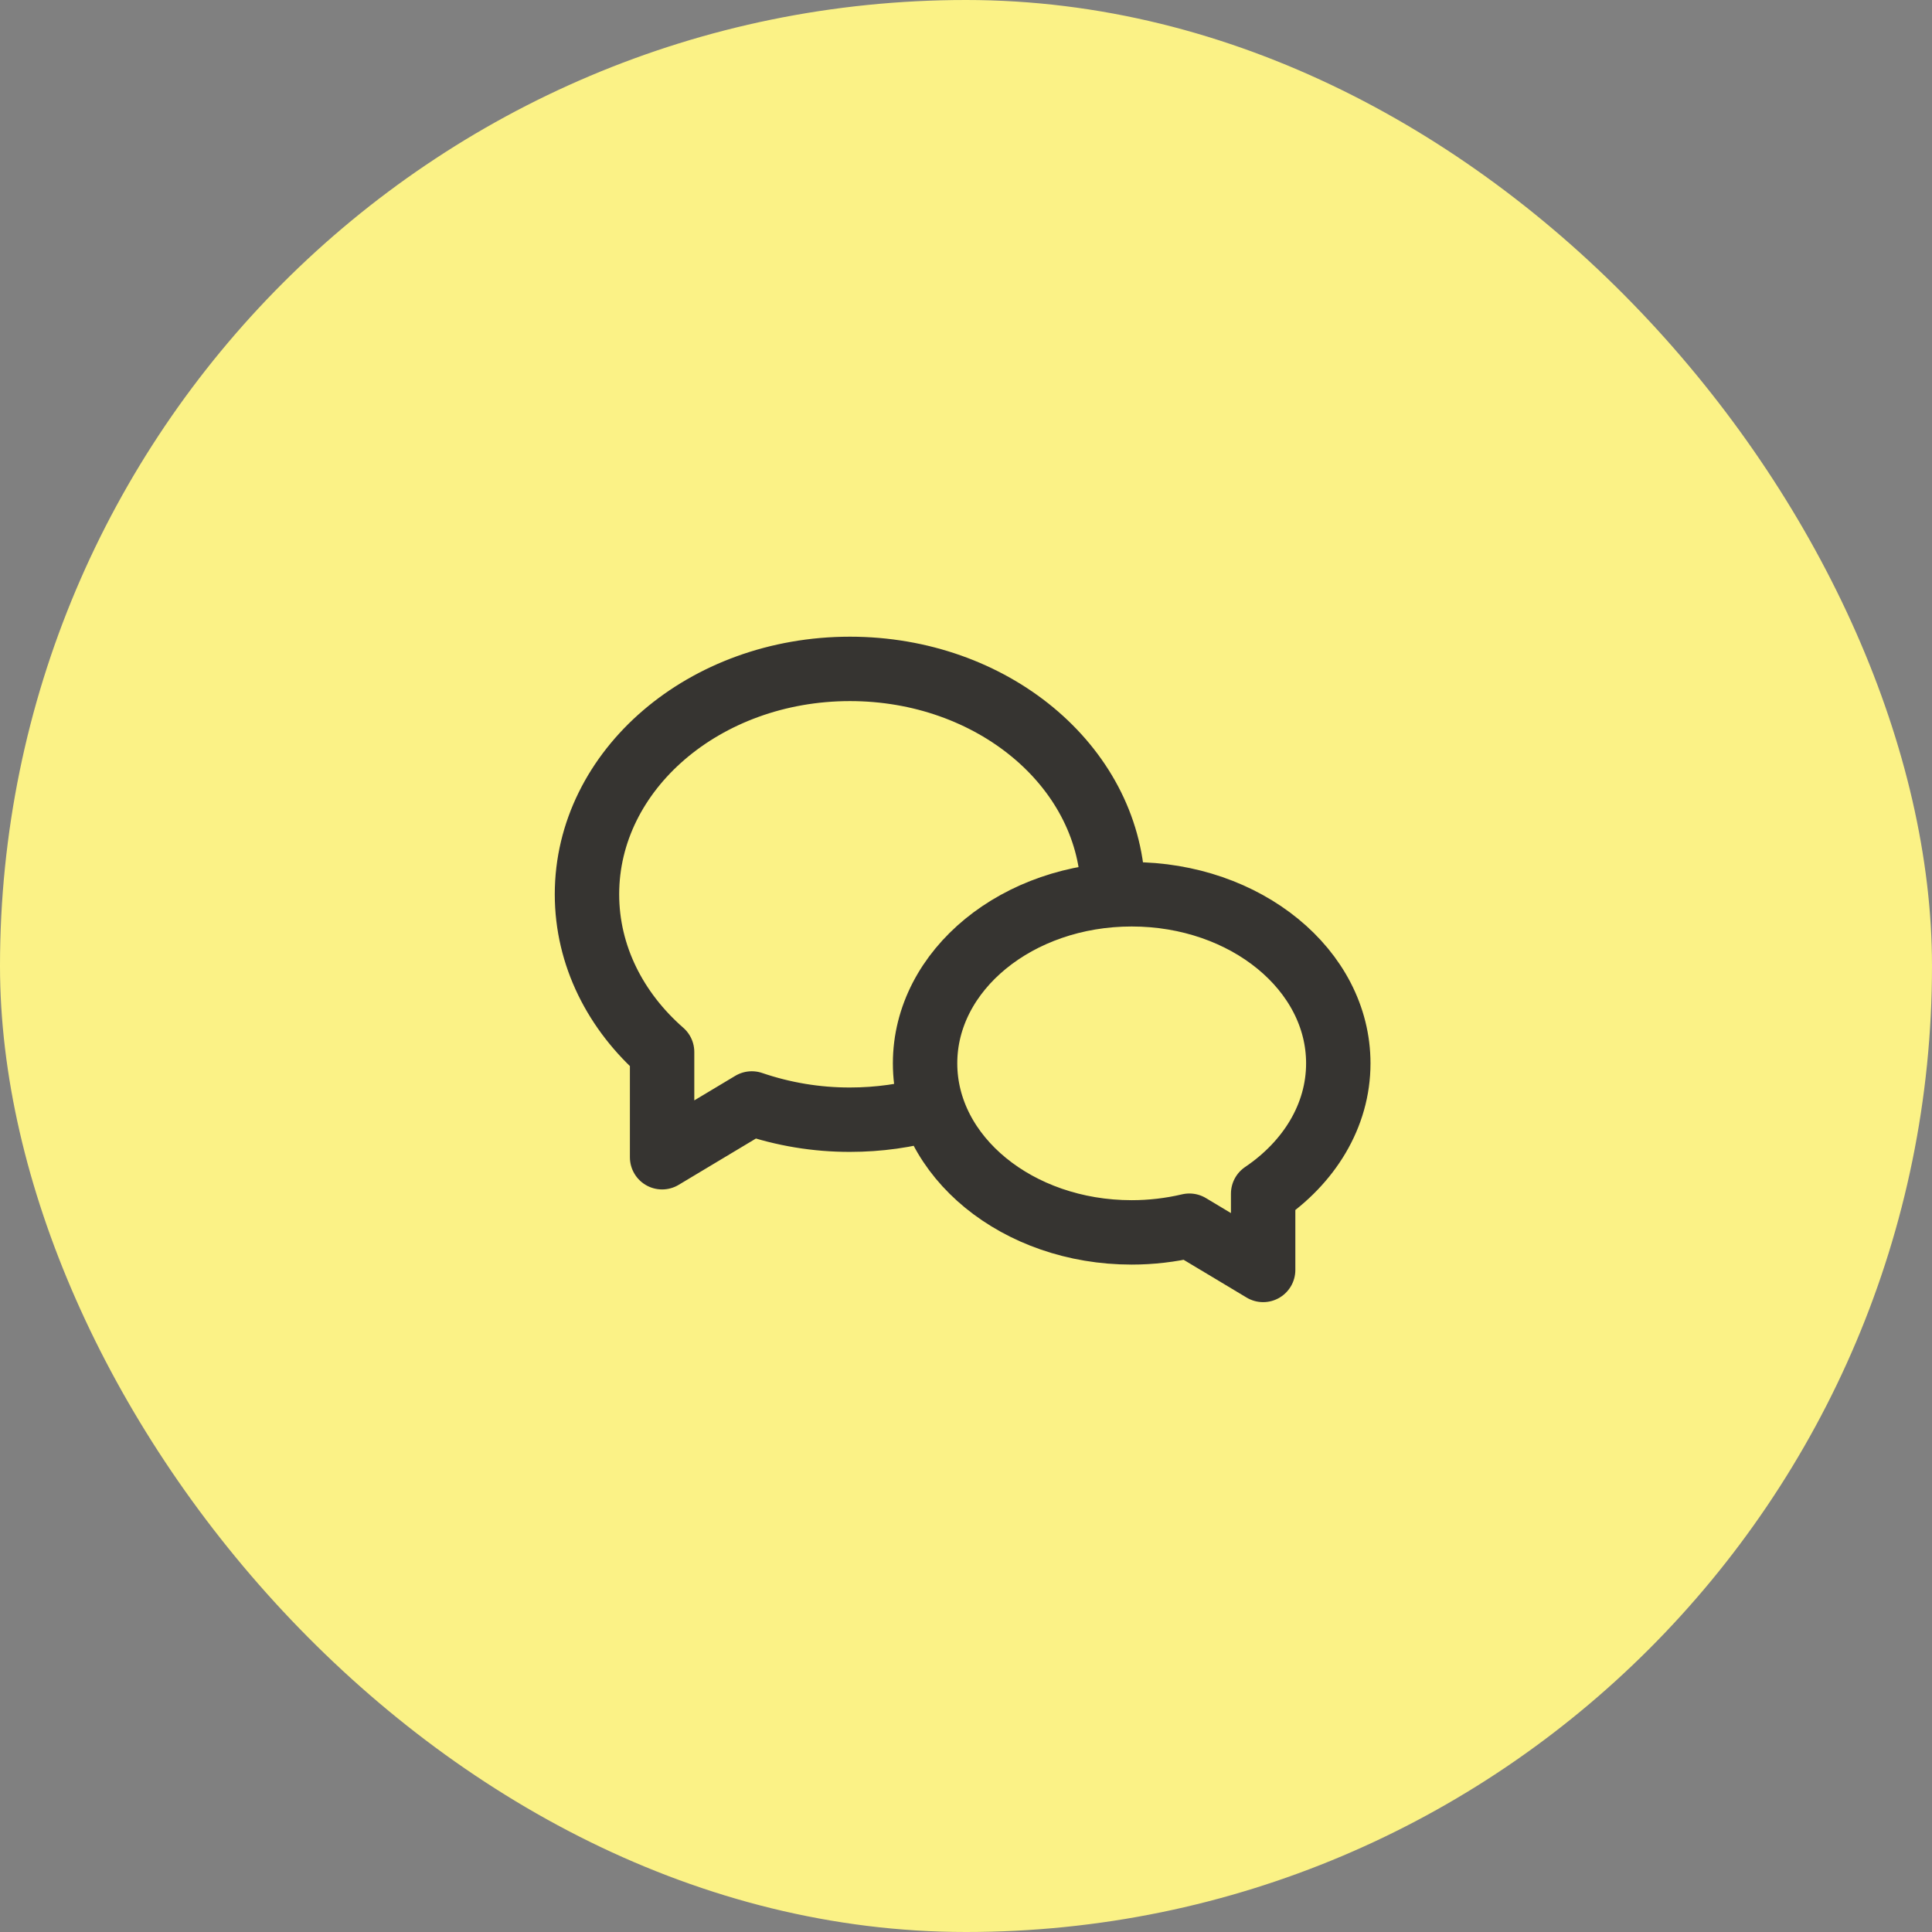
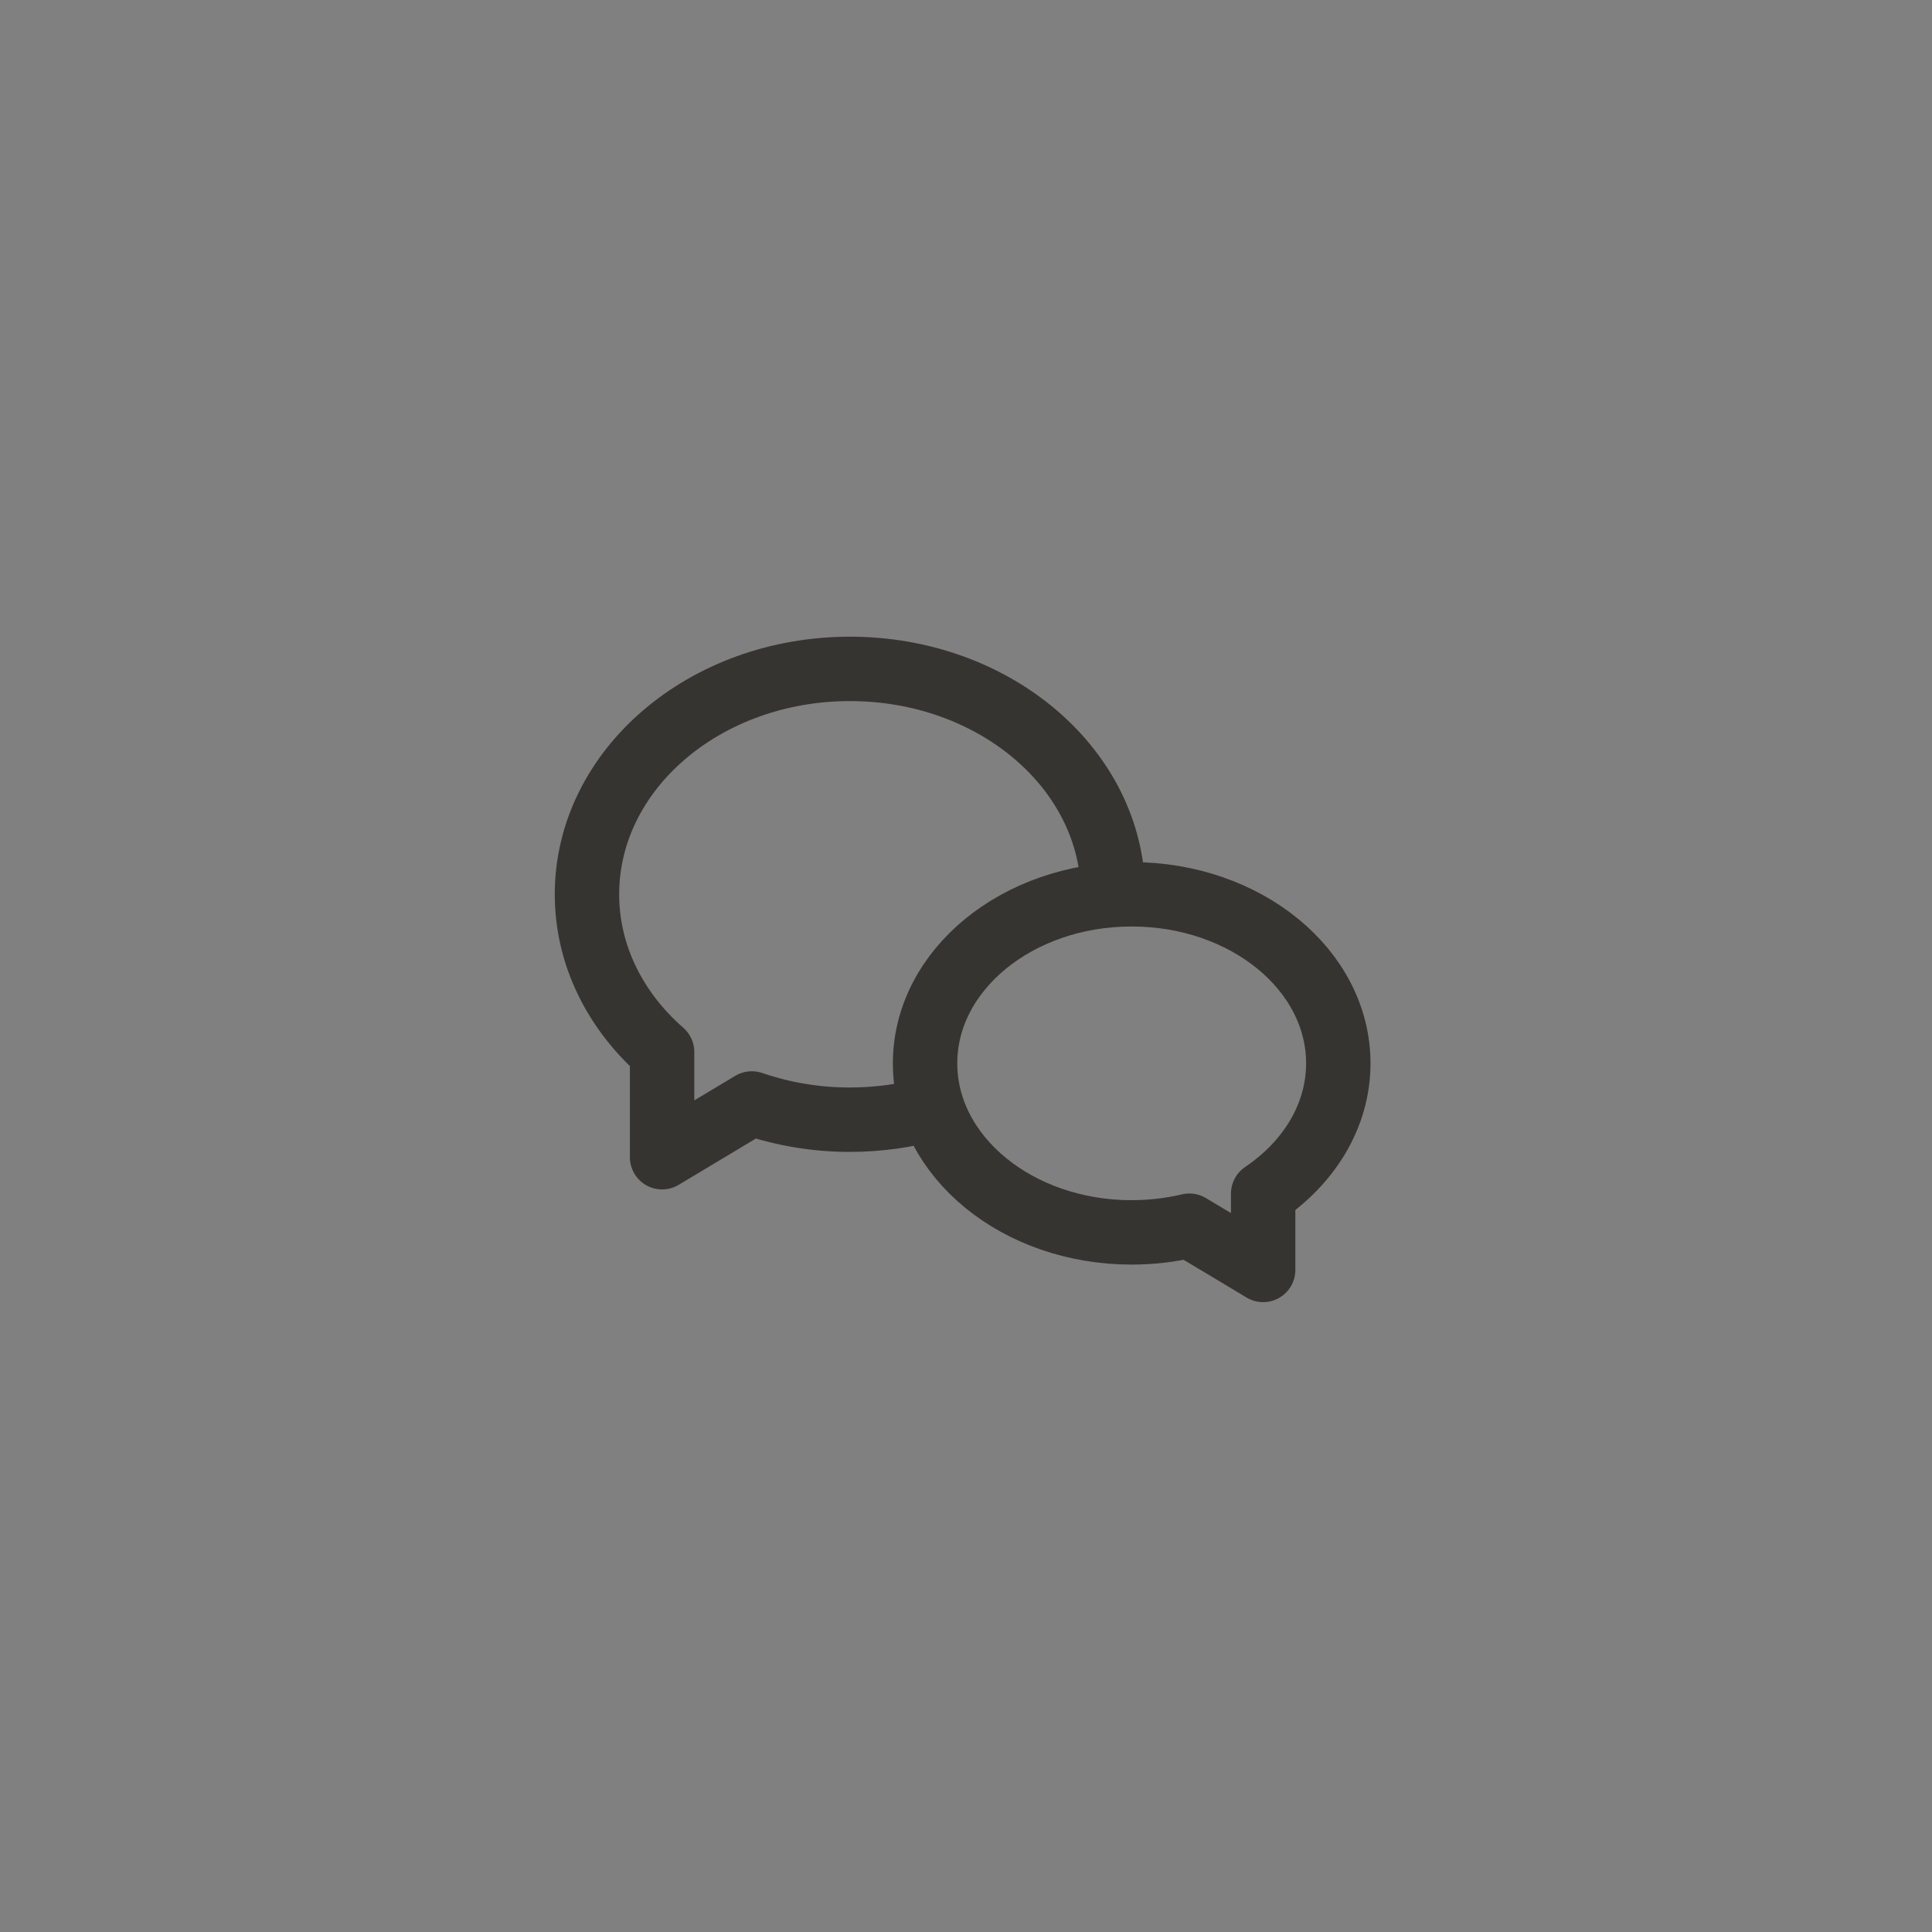
<svg xmlns="http://www.w3.org/2000/svg" width="60" height="60" viewBox="0 0 60 60" fill="none">
  <rect x="0" y="0" width="60" height="60" fill="#808080" stroke="none" />
-   <rect width="60" height="60" rx="30" fill="#FBF286" />
  <path d="M28.958 34.42C28.153 34.649 27.29 34.773 26.395 34.773C25.358 34.775 24.329 34.604 23.348 34.269L20.562 35.939V32.671C19.119 31.409 18.229 29.68 18.229 27.773C18.229 23.906 21.885 20.773 26.395 20.773C30.808 20.773 34.402 23.771 34.562 27.522V27.794M35.145 27.773C38.69 27.773 41.562 30.123 41.562 33.023C41.562 34.652 40.654 36.108 39.228 37.071V39.439L36.937 38.065C36.35 38.203 35.749 38.273 35.145 38.273C31.601 38.273 28.729 35.922 28.729 33.023C28.729 30.123 31.601 27.773 35.145 27.773Z" stroke="#363431" stroke-width="2" stroke-linecap="round" stroke-linejoin="round" />
</svg>